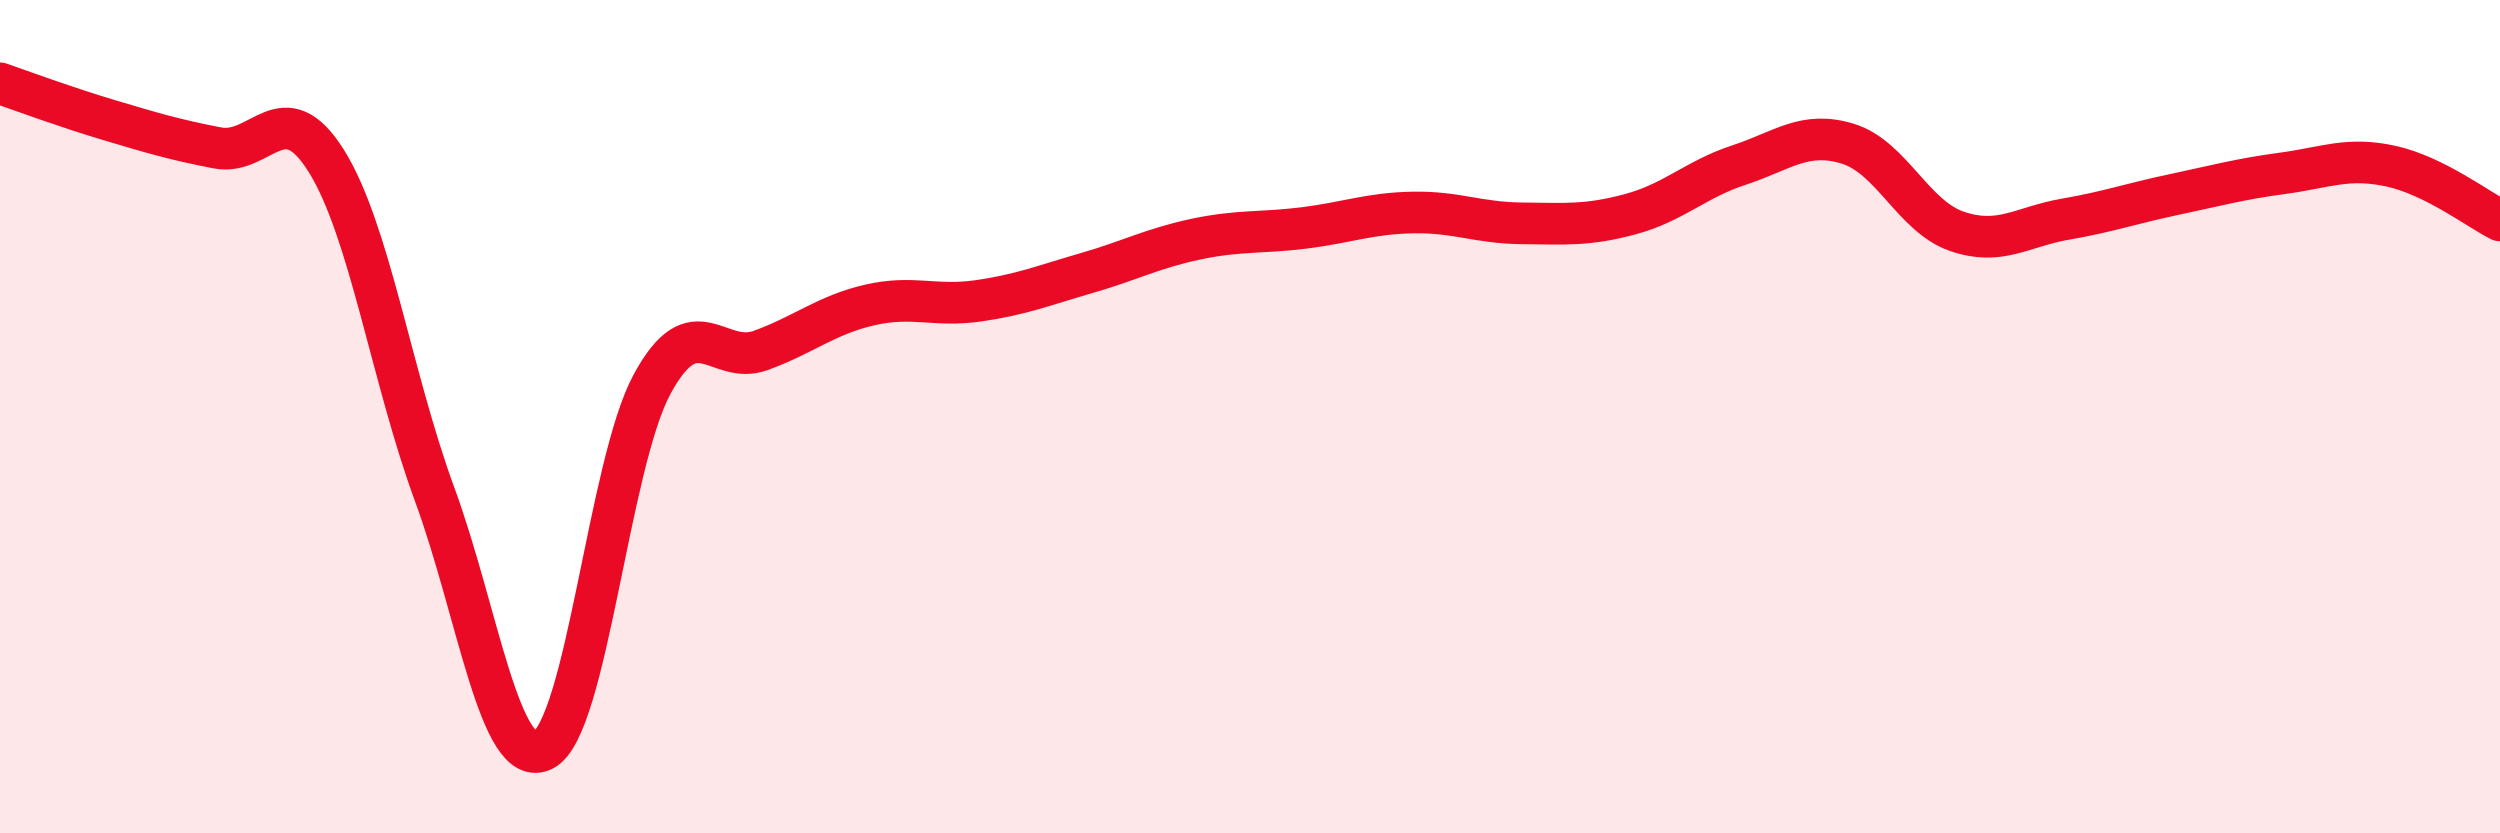
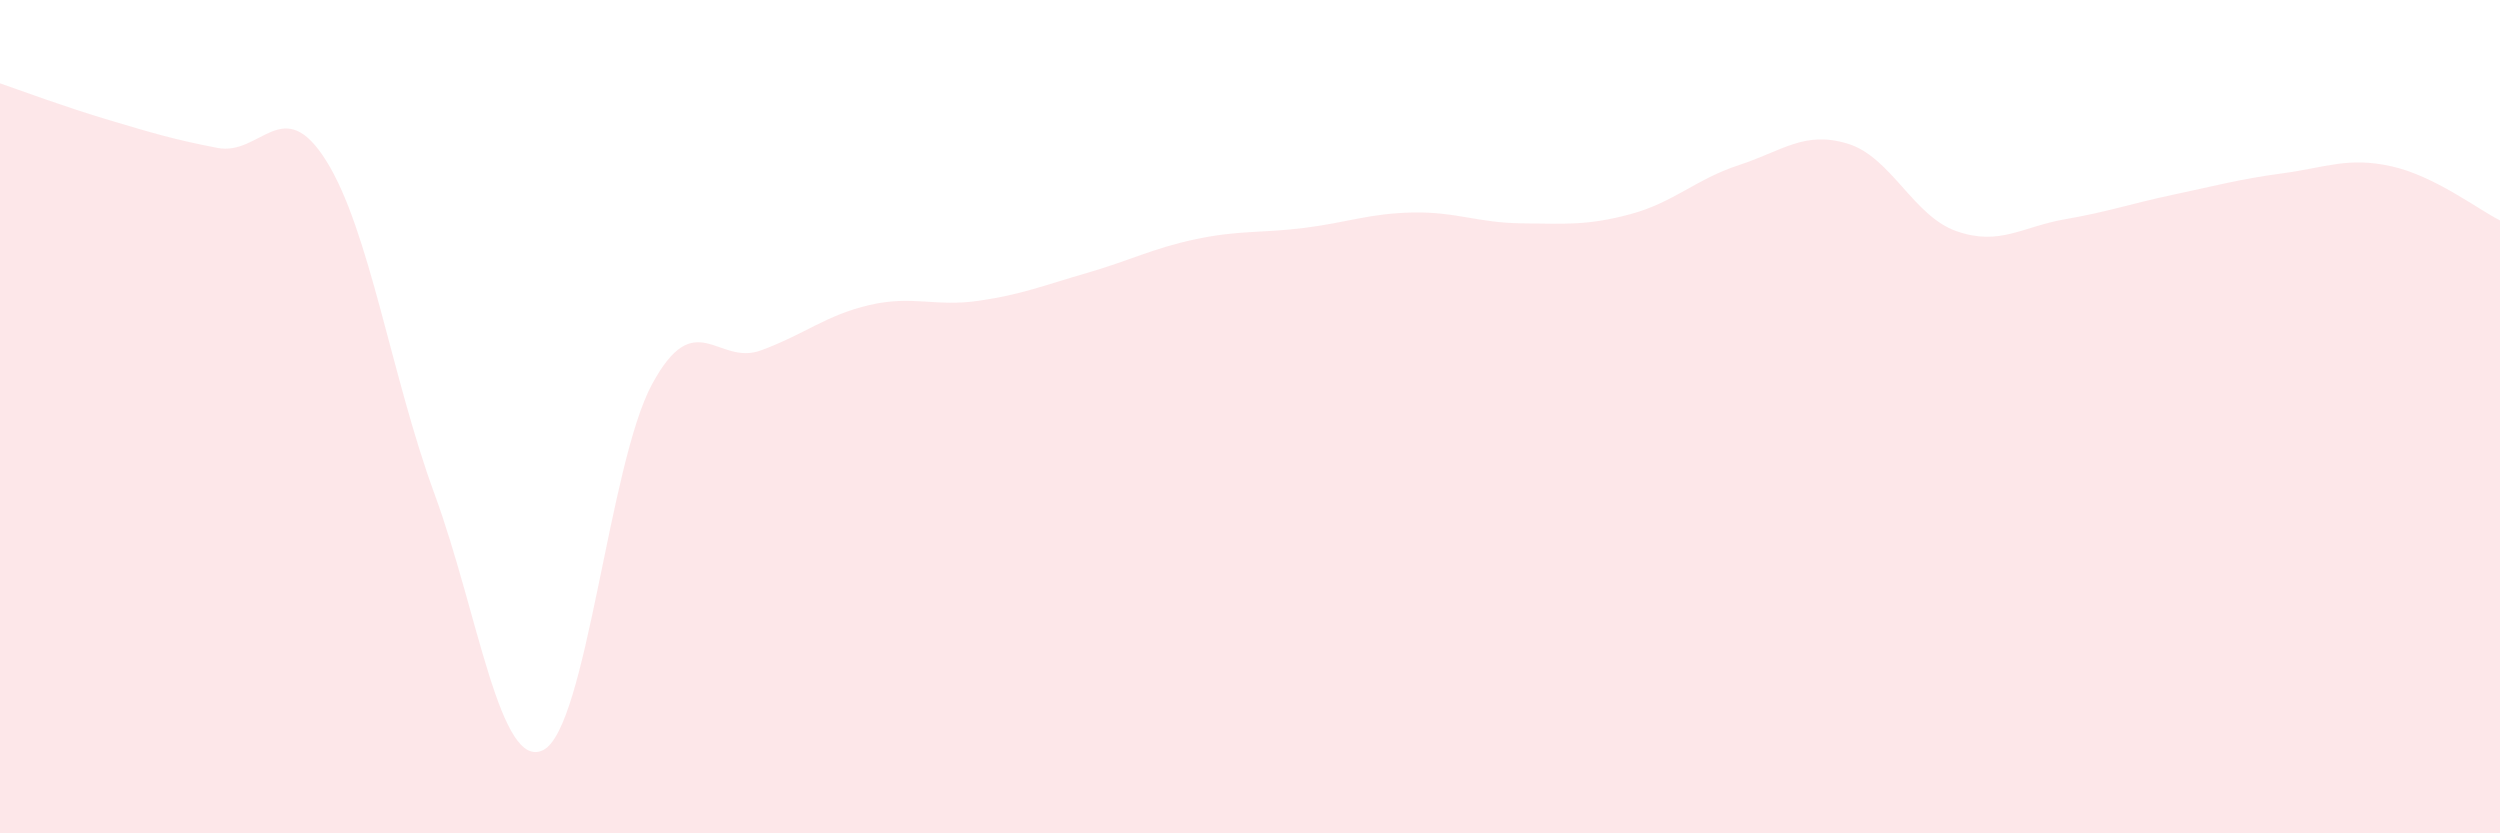
<svg xmlns="http://www.w3.org/2000/svg" width="60" height="20" viewBox="0 0 60 20">
  <path d="M 0,2 C 0.52,2.18 1.57,2.57 2.61,2.88 C 3.65,3.19 4.18,3.35 5.22,3.55 C 6.26,3.75 6.79,2.2 7.83,3.86 C 8.87,5.52 9.39,9.03 10.43,11.86 C 11.47,14.69 12,18.53 13.04,18 C 14.08,17.47 14.61,11.14 15.65,9.22 C 16.69,7.3 17.22,8.79 18.26,8.41 C 19.3,8.03 19.83,7.56 20.87,7.32 C 21.91,7.08 22.44,7.37 23.48,7.22 C 24.52,7.07 25.05,6.85 26.09,6.55 C 27.13,6.25 27.66,5.96 28.7,5.74 C 29.74,5.52 30.26,5.6 31.3,5.47 C 32.34,5.34 32.87,5.12 33.91,5.1 C 34.95,5.08 35.48,5.35 36.52,5.36 C 37.56,5.37 38.09,5.42 39.13,5.14 C 40.17,4.86 40.7,4.3 41.74,3.96 C 42.78,3.62 43.31,3.13 44.35,3.45 C 45.39,3.77 45.92,5.19 46.96,5.55 C 48,5.91 48.53,5.44 49.57,5.26 C 50.61,5.08 51.13,4.89 52.17,4.67 C 53.21,4.45 53.74,4.3 54.78,4.16 C 55.82,4.02 56.35,3.76 57.39,3.99 C 58.43,4.22 59.48,5.03 60,5.29L60 20L0 20Z" fill="#EB0A25" opacity="0.1" stroke-linecap="round" stroke-linejoin="round" />
-   <path d="M 0,2 C 0.52,2.18 1.57,2.57 2.61,2.88 C 3.65,3.19 4.18,3.35 5.22,3.55 C 6.26,3.75 6.79,2.2 7.83,3.86 C 8.87,5.52 9.39,9.03 10.43,11.86 C 11.47,14.69 12,18.53 13.04,18 C 14.08,17.47 14.61,11.14 15.65,9.22 C 16.69,7.3 17.22,8.79 18.26,8.41 C 19.3,8.03 19.83,7.56 20.87,7.32 C 21.91,7.08 22.44,7.37 23.48,7.22 C 24.52,7.07 25.05,6.85 26.09,6.55 C 27.13,6.25 27.66,5.96 28.7,5.74 C 29.74,5.52 30.26,5.6 31.3,5.47 C 32.34,5.34 32.87,5.12 33.91,5.1 C 34.95,5.08 35.48,5.35 36.52,5.36 C 37.56,5.37 38.09,5.42 39.13,5.14 C 40.17,4.86 40.7,4.3 41.74,3.96 C 42.78,3.62 43.31,3.13 44.35,3.45 C 45.39,3.77 45.92,5.19 46.96,5.55 C 48,5.91 48.53,5.44 49.57,5.26 C 50.61,5.08 51.13,4.89 52.17,4.67 C 53.21,4.45 53.74,4.3 54.78,4.16 C 55.82,4.02 56.35,3.76 57.39,3.99 C 58.43,4.22 59.48,5.03 60,5.29" stroke="#EB0A25" stroke-width="1" fill="none" stroke-linecap="round" stroke-linejoin="round" />
</svg>